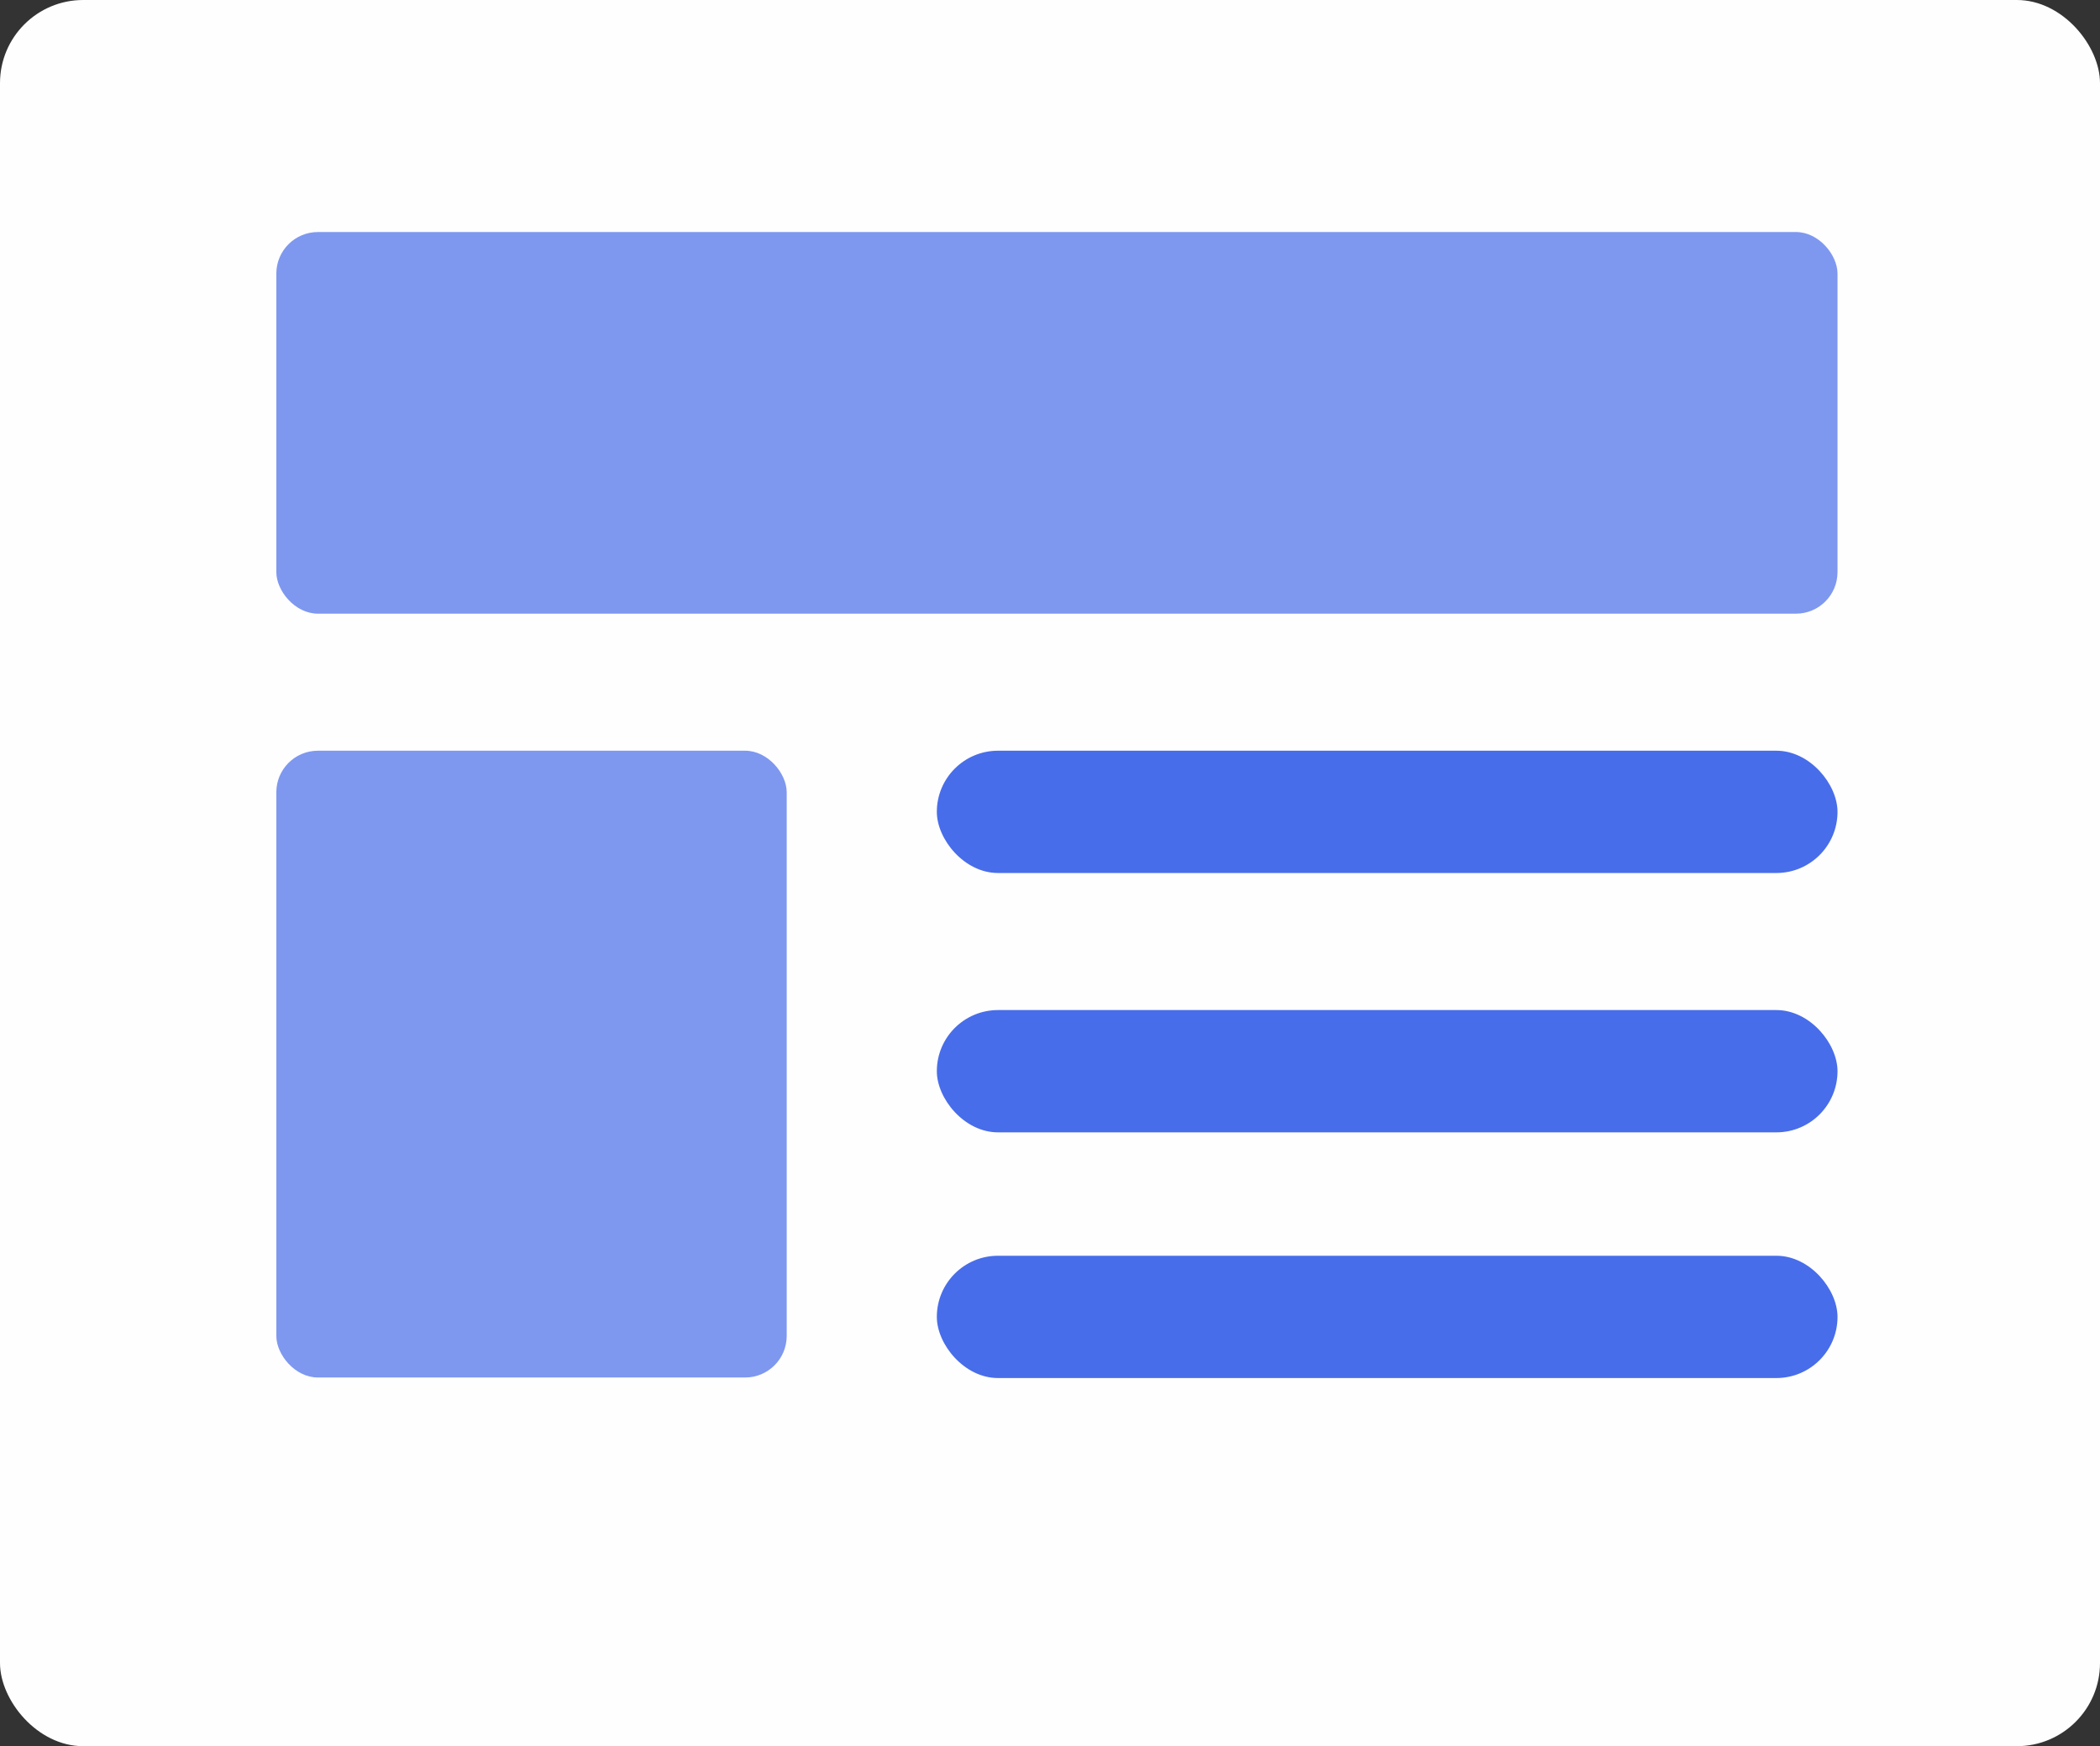
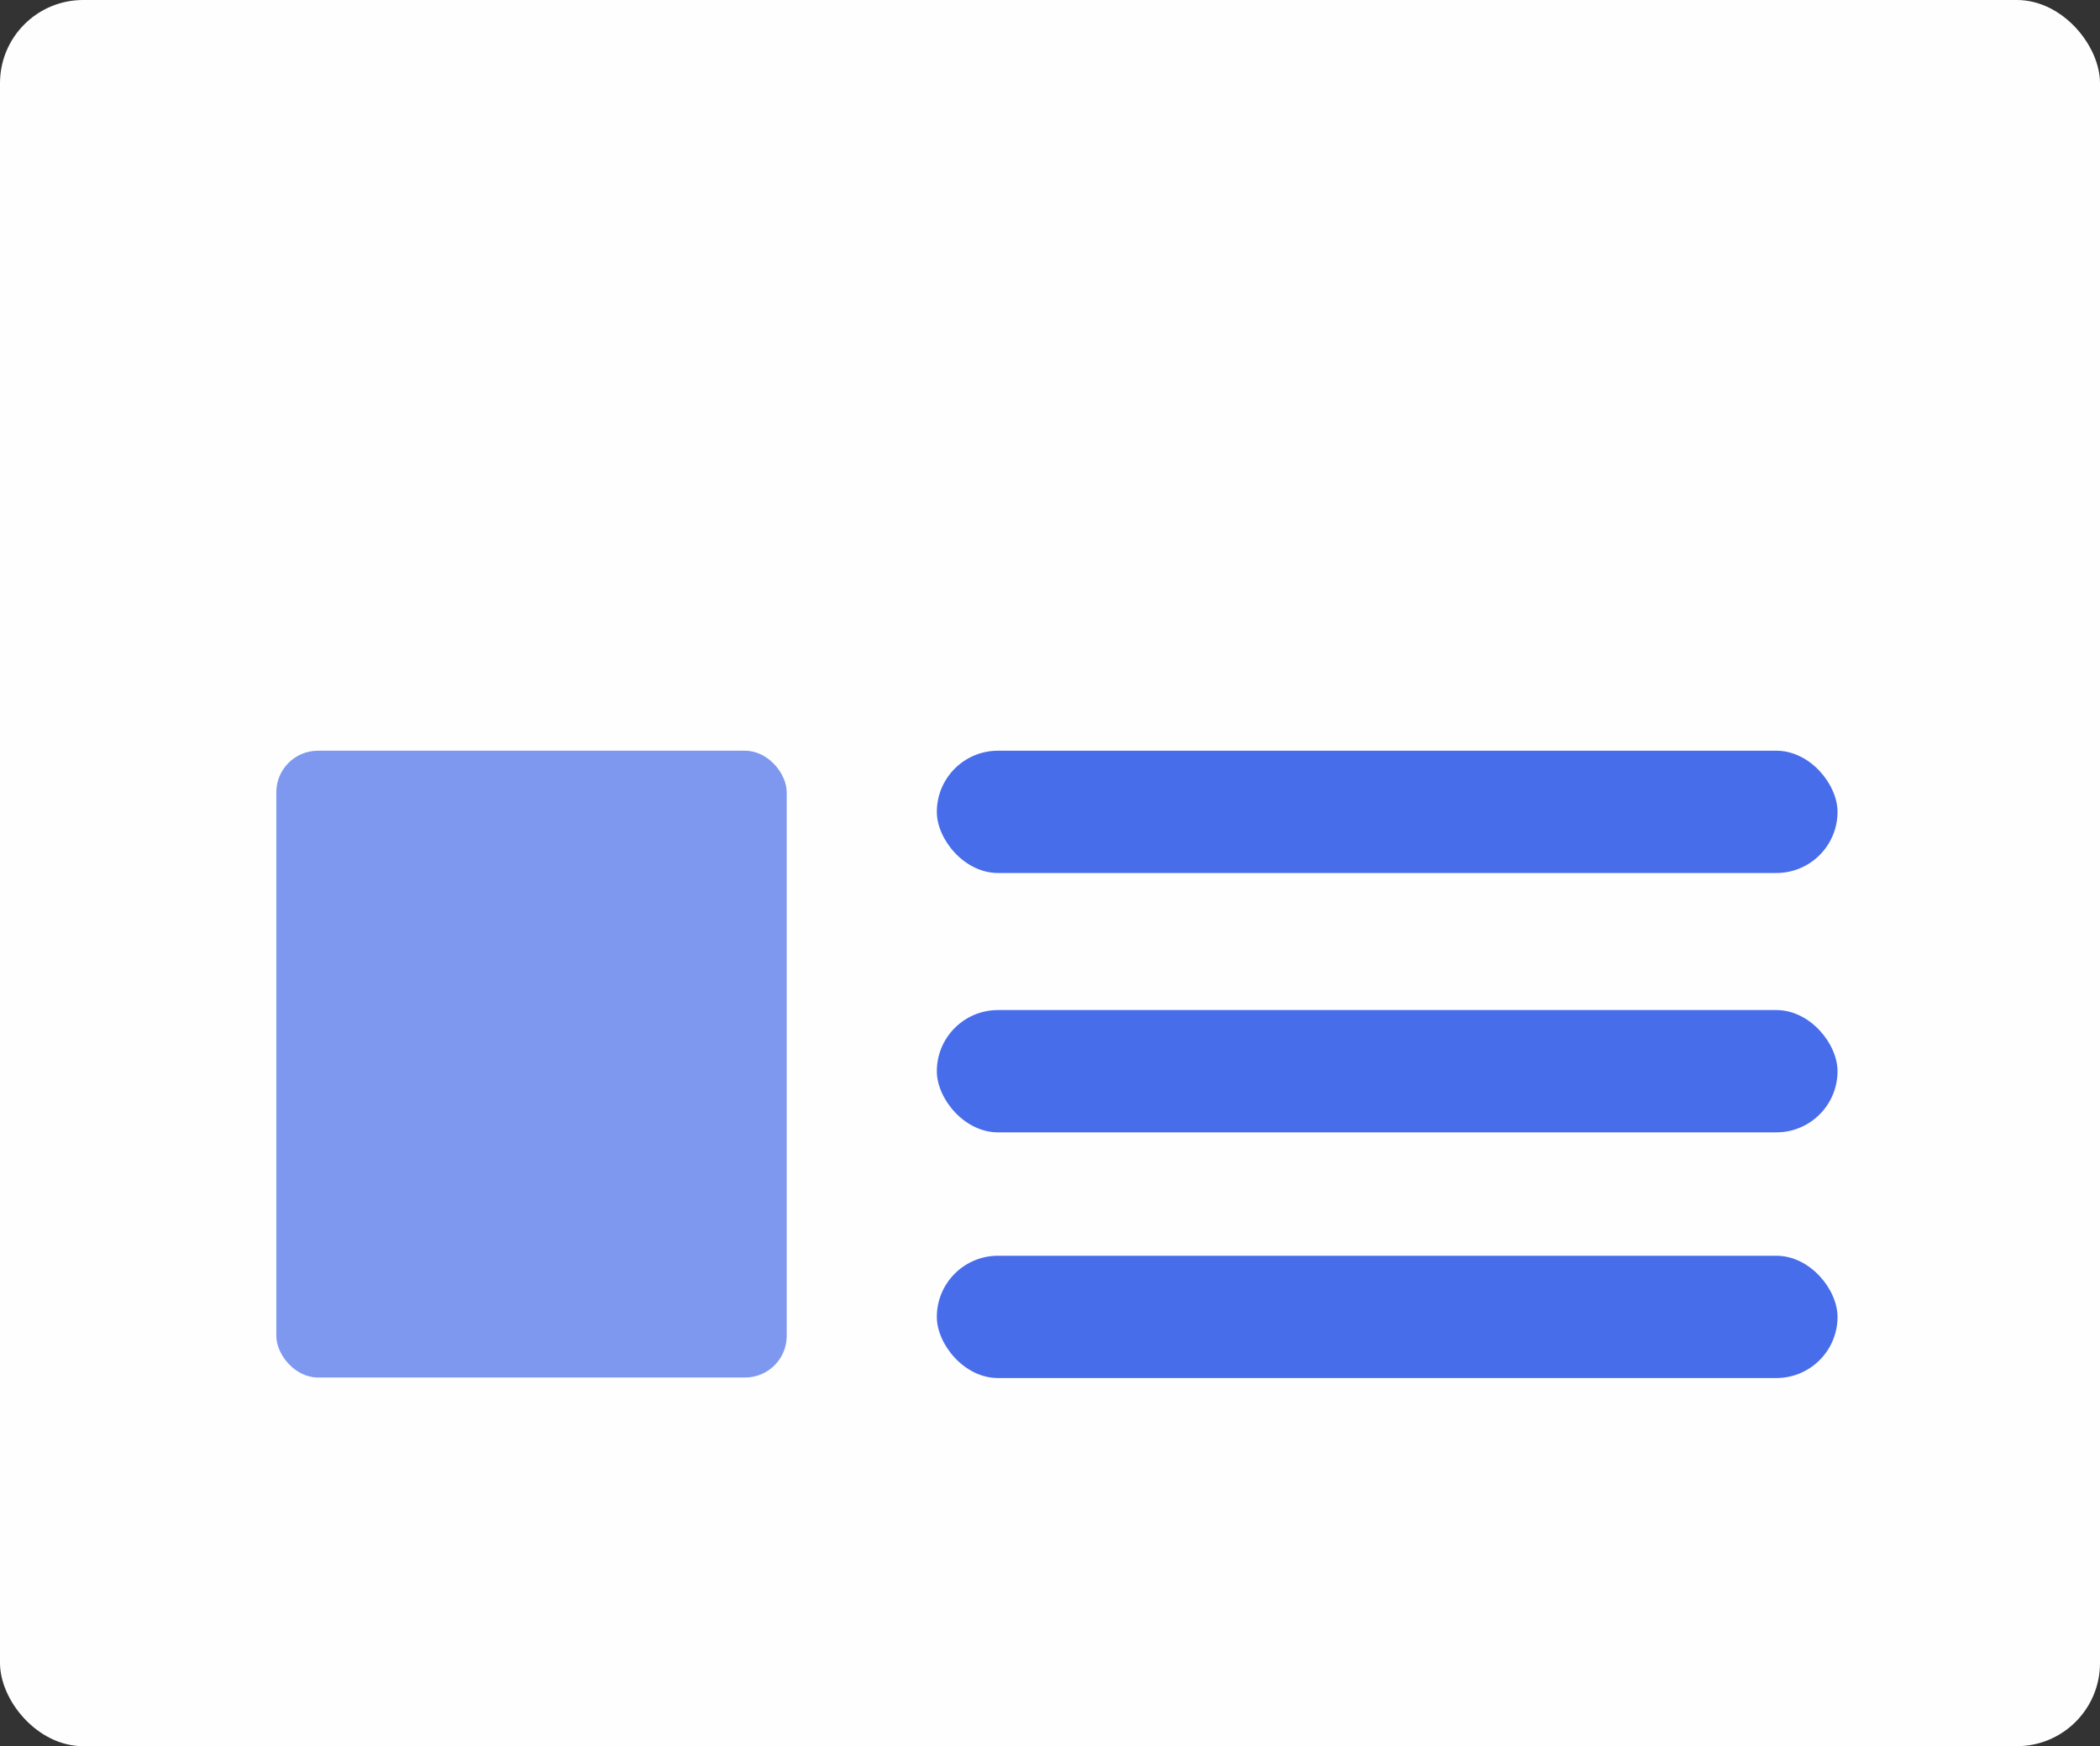
<svg xmlns="http://www.w3.org/2000/svg" width="101" height="84" viewBox="0 0 101 84">
  <rect x="0" y="0" width="101" height="84" fill="#333333" stroke="none" />
  <g fill="none" fill-rule="evenodd">
    <rect fill="#FEFEFE" width="101" height="84" rx="4" />
    <g transform="translate(13.29 11.162)" fill="#486DEA">
-       <rect fill-opacity=".7" width="75.086" height="18.359" rx="2" />
      <rect x="31.767" y="24.951" width="43.319" height="5.883" rx="2.942" />
      <rect x="31.767" y="37.427" width="43.319" height="5.883" rx="2.942" />
      <rect x="31.767" y="49.246" width="43.319" height="5.883" rx="2.942" />
      <rect fill-opacity=".7" y="24.951" width="24.547" height="30.152" rx="2" />
    </g>
  </g>
</svg>